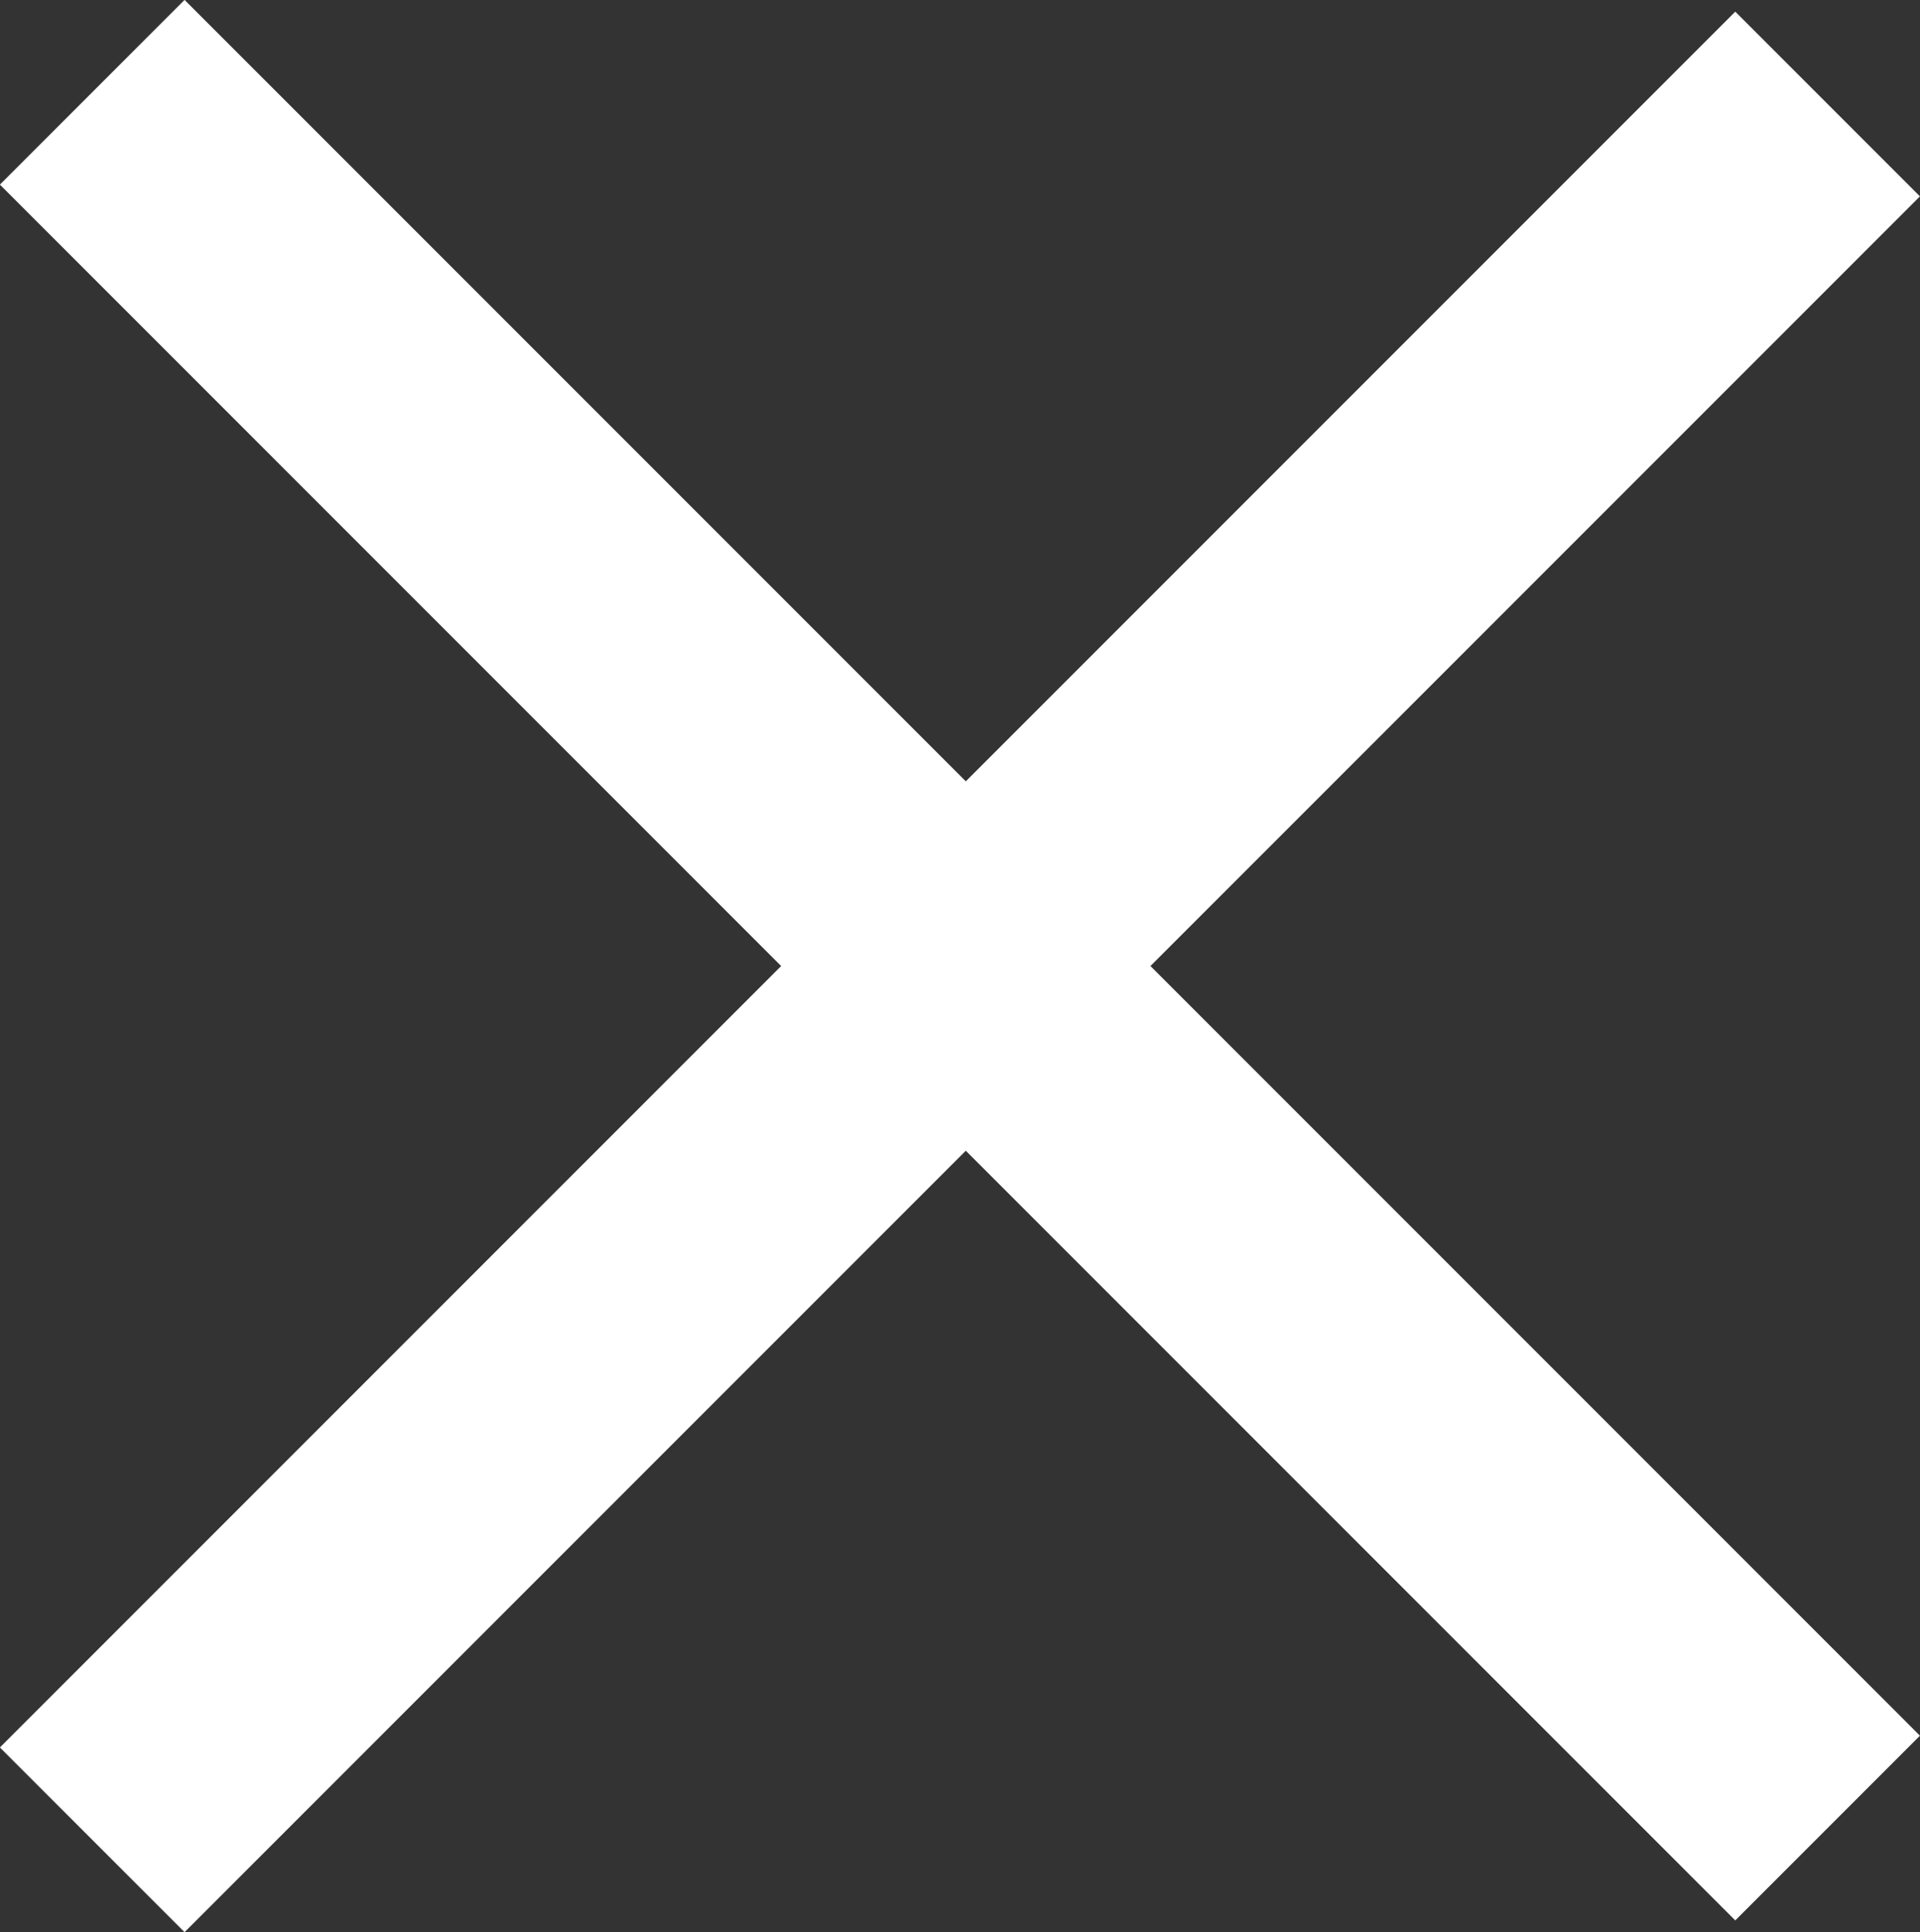
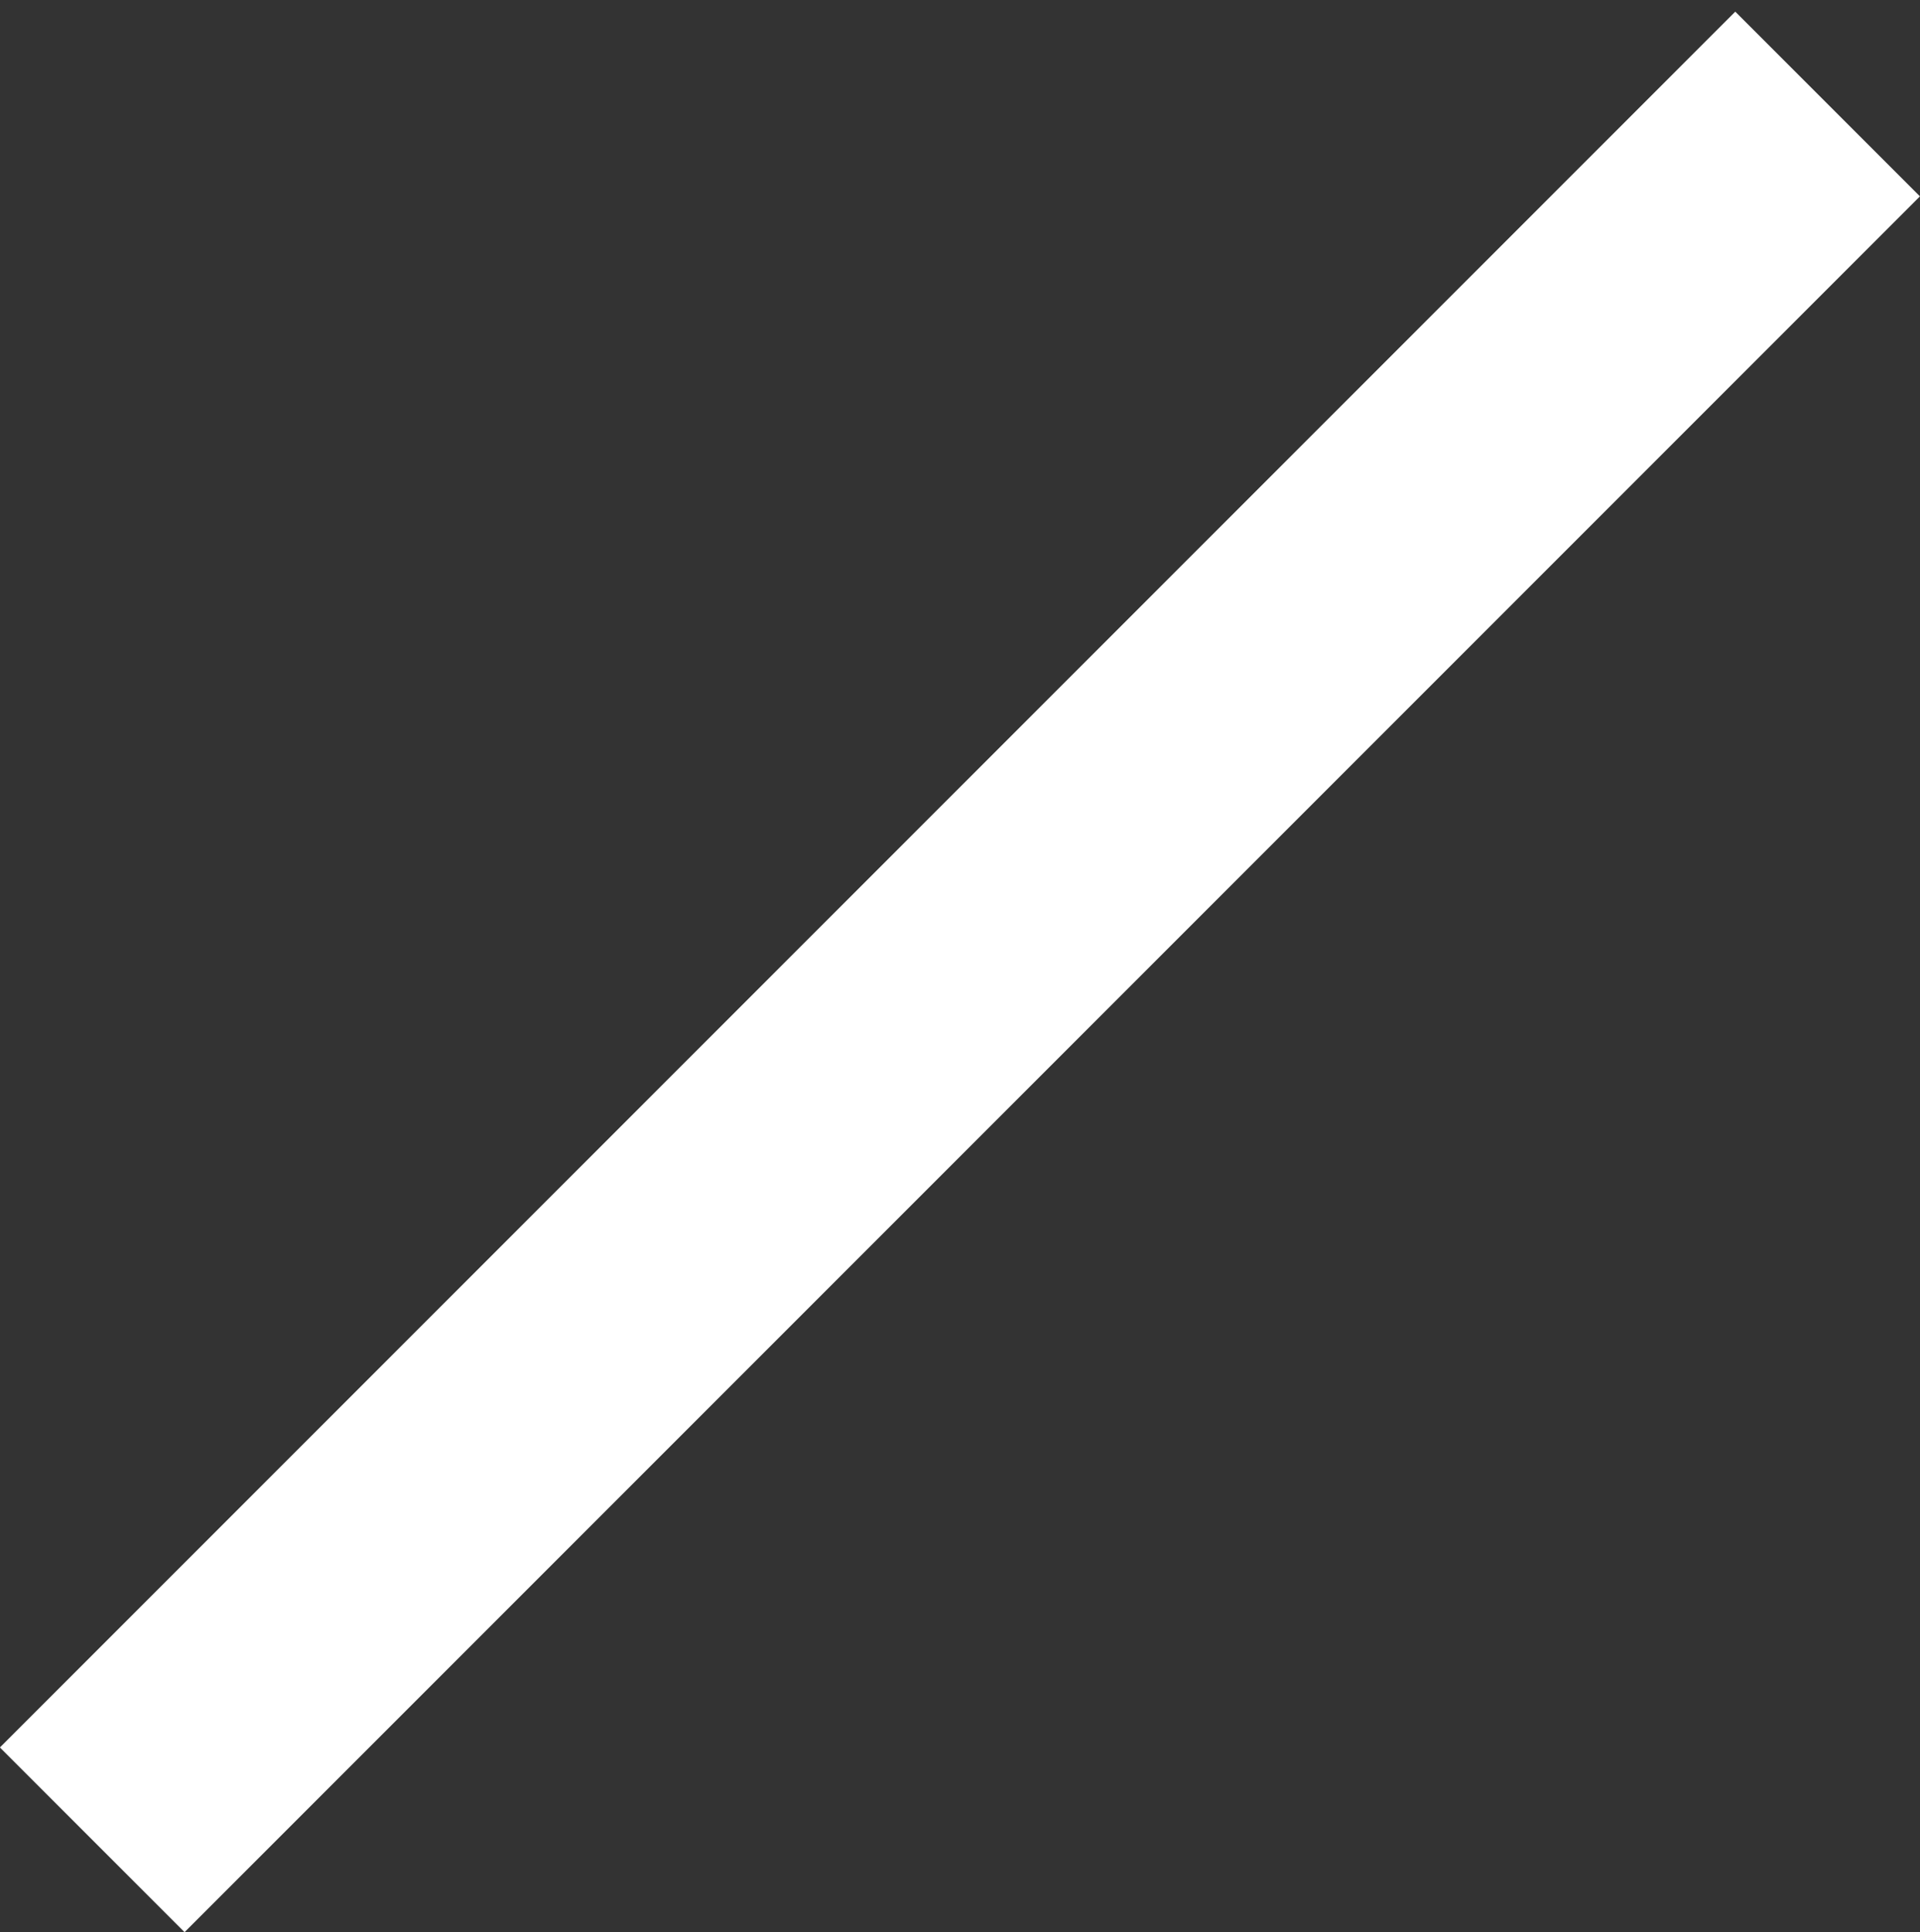
<svg xmlns="http://www.w3.org/2000/svg" width="18.381" height="18.493" viewBox="0 0 18.381 18.493">
  <rect x="0" y="0" width="18.381" height="18.493" fill="#333333" stroke="none" />
  <g id="Group_504" data-name="Group 504" transform="translate(-1761.063 -86.139)">
    <g id="menu" transform="translate(1761.946 103.748) rotate(-45)">
      <line id="Line" x2="23.495" transform="translate(0)" fill="none" stroke="#fff" stroke-width="2.5" />
    </g>
    <g id="menu-2" data-name="menu" transform="translate(1761.946 87.022) rotate(45)">
-       <line id="Line-2" data-name="Line" x2="23.495" transform="translate(0)" fill="none" stroke="#fff" stroke-width="2.5" />
-     </g>
+       </g>
  </g>
</svg>